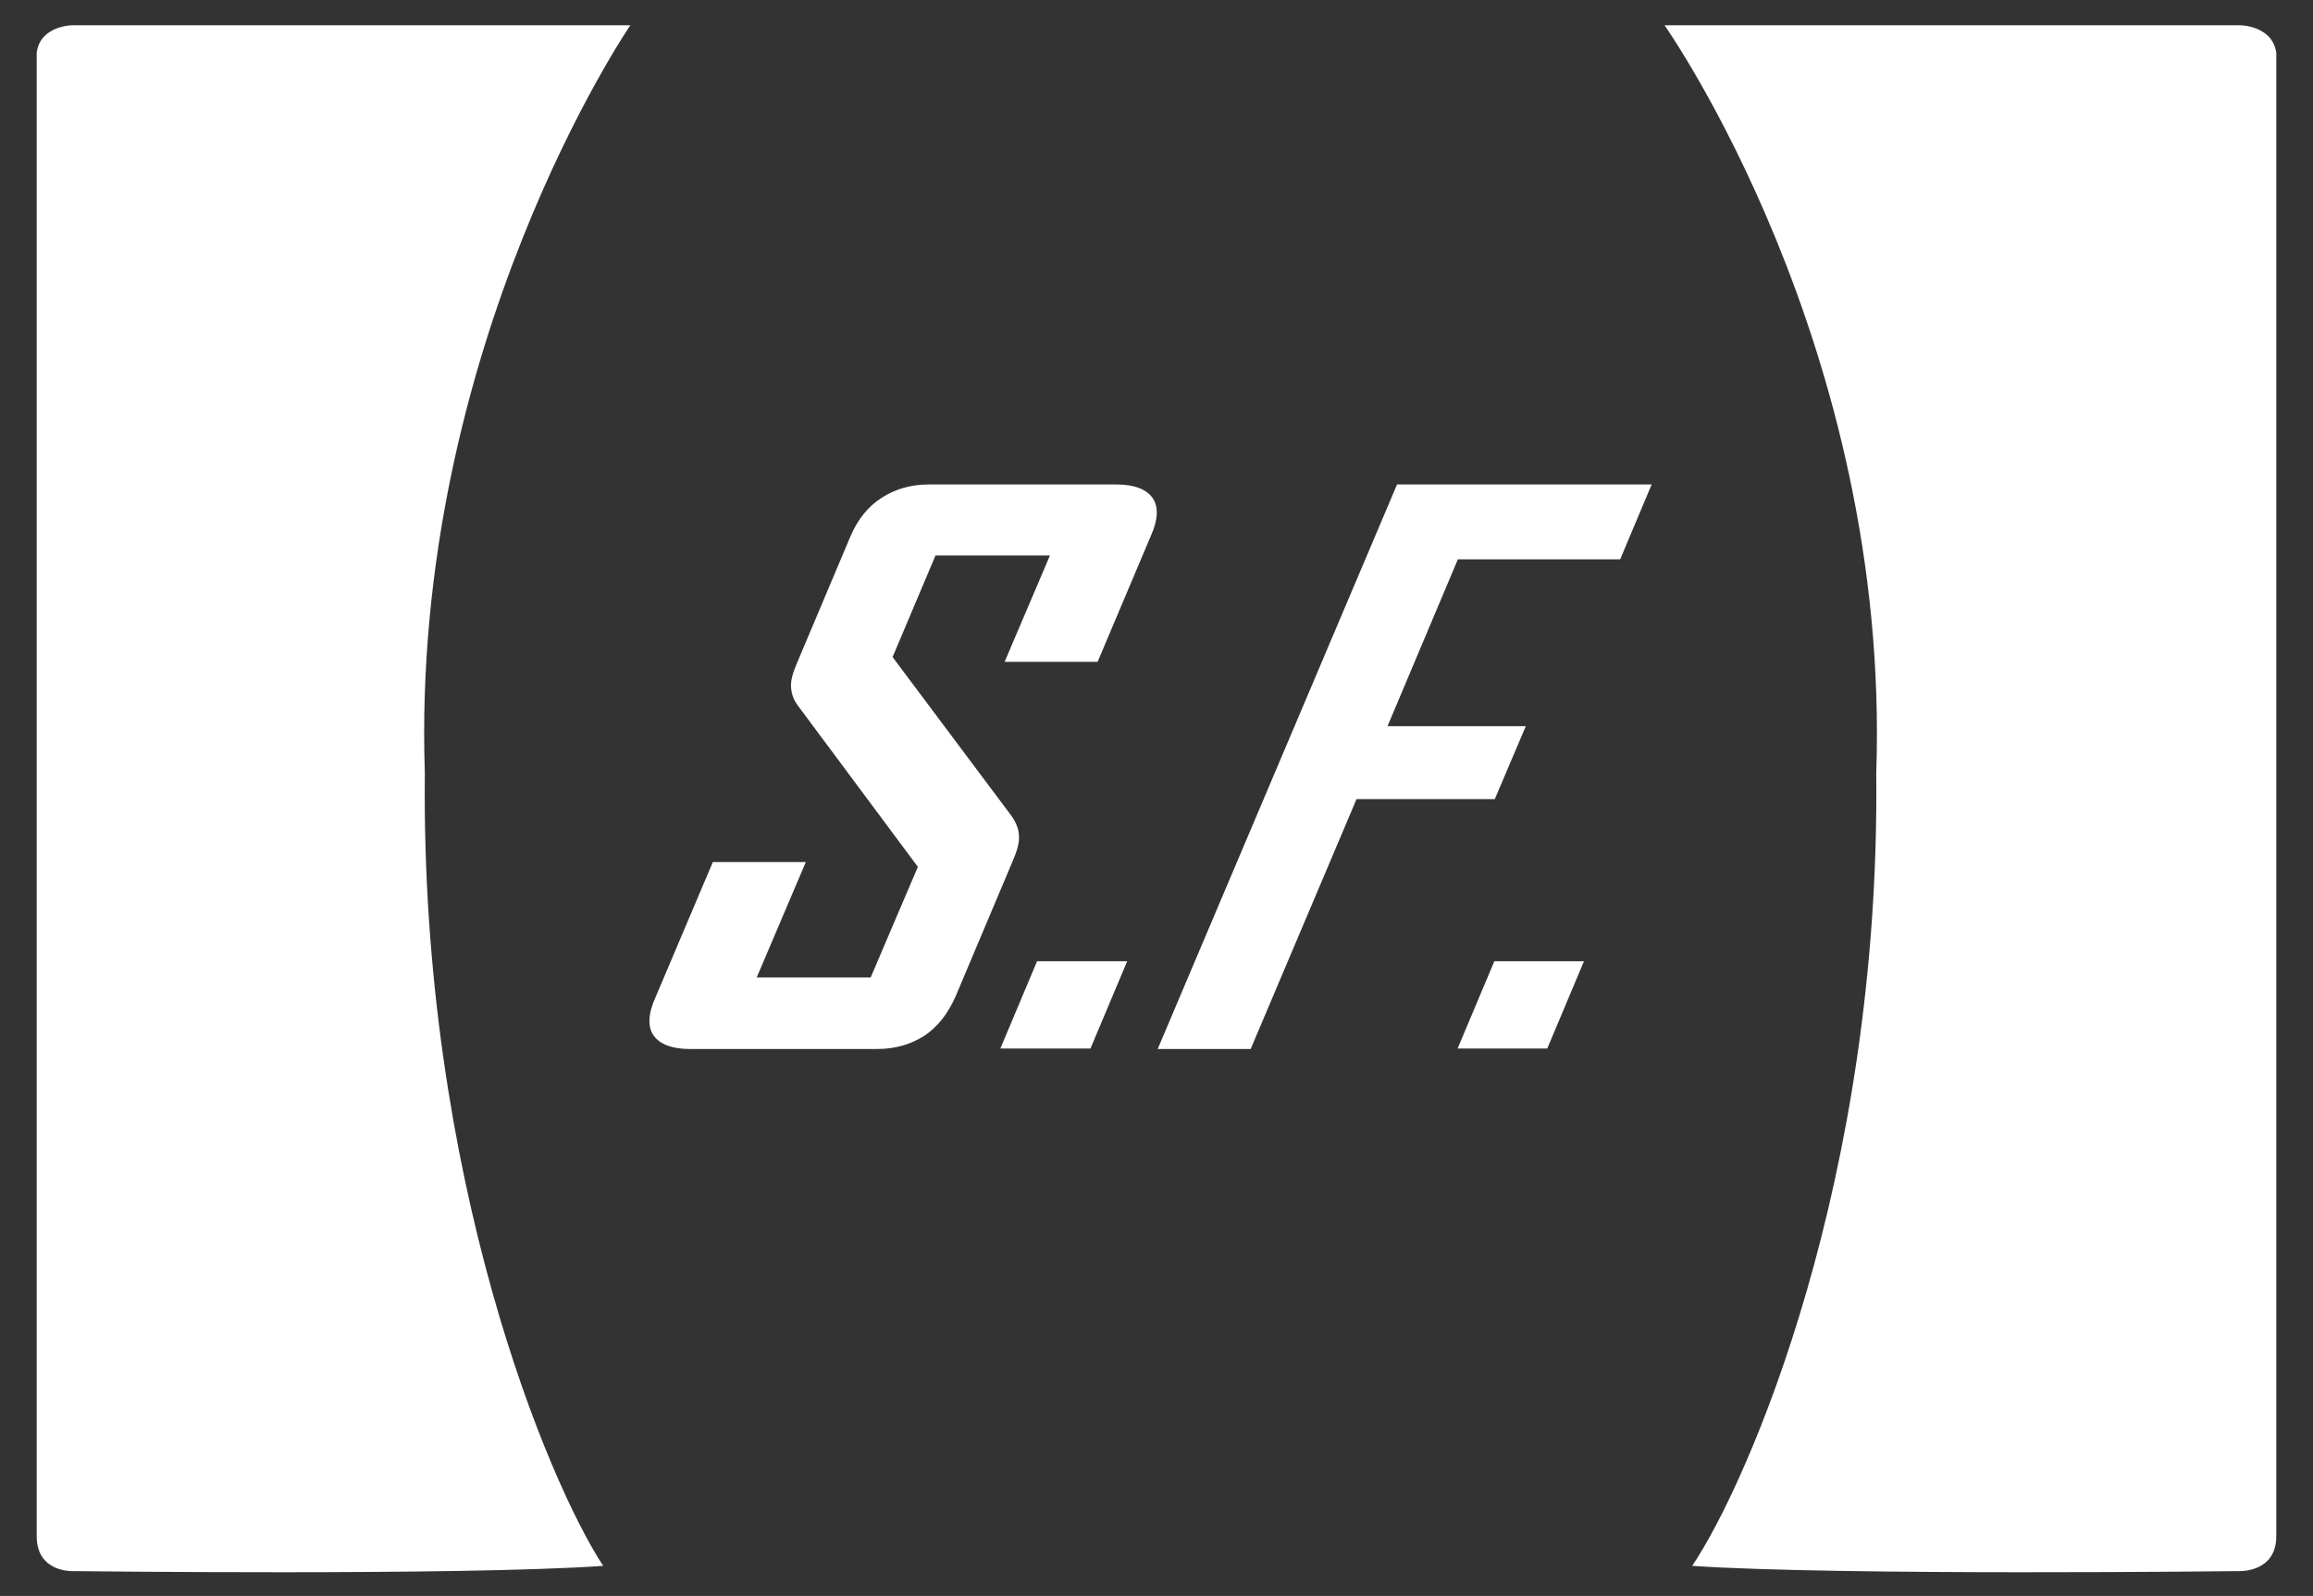
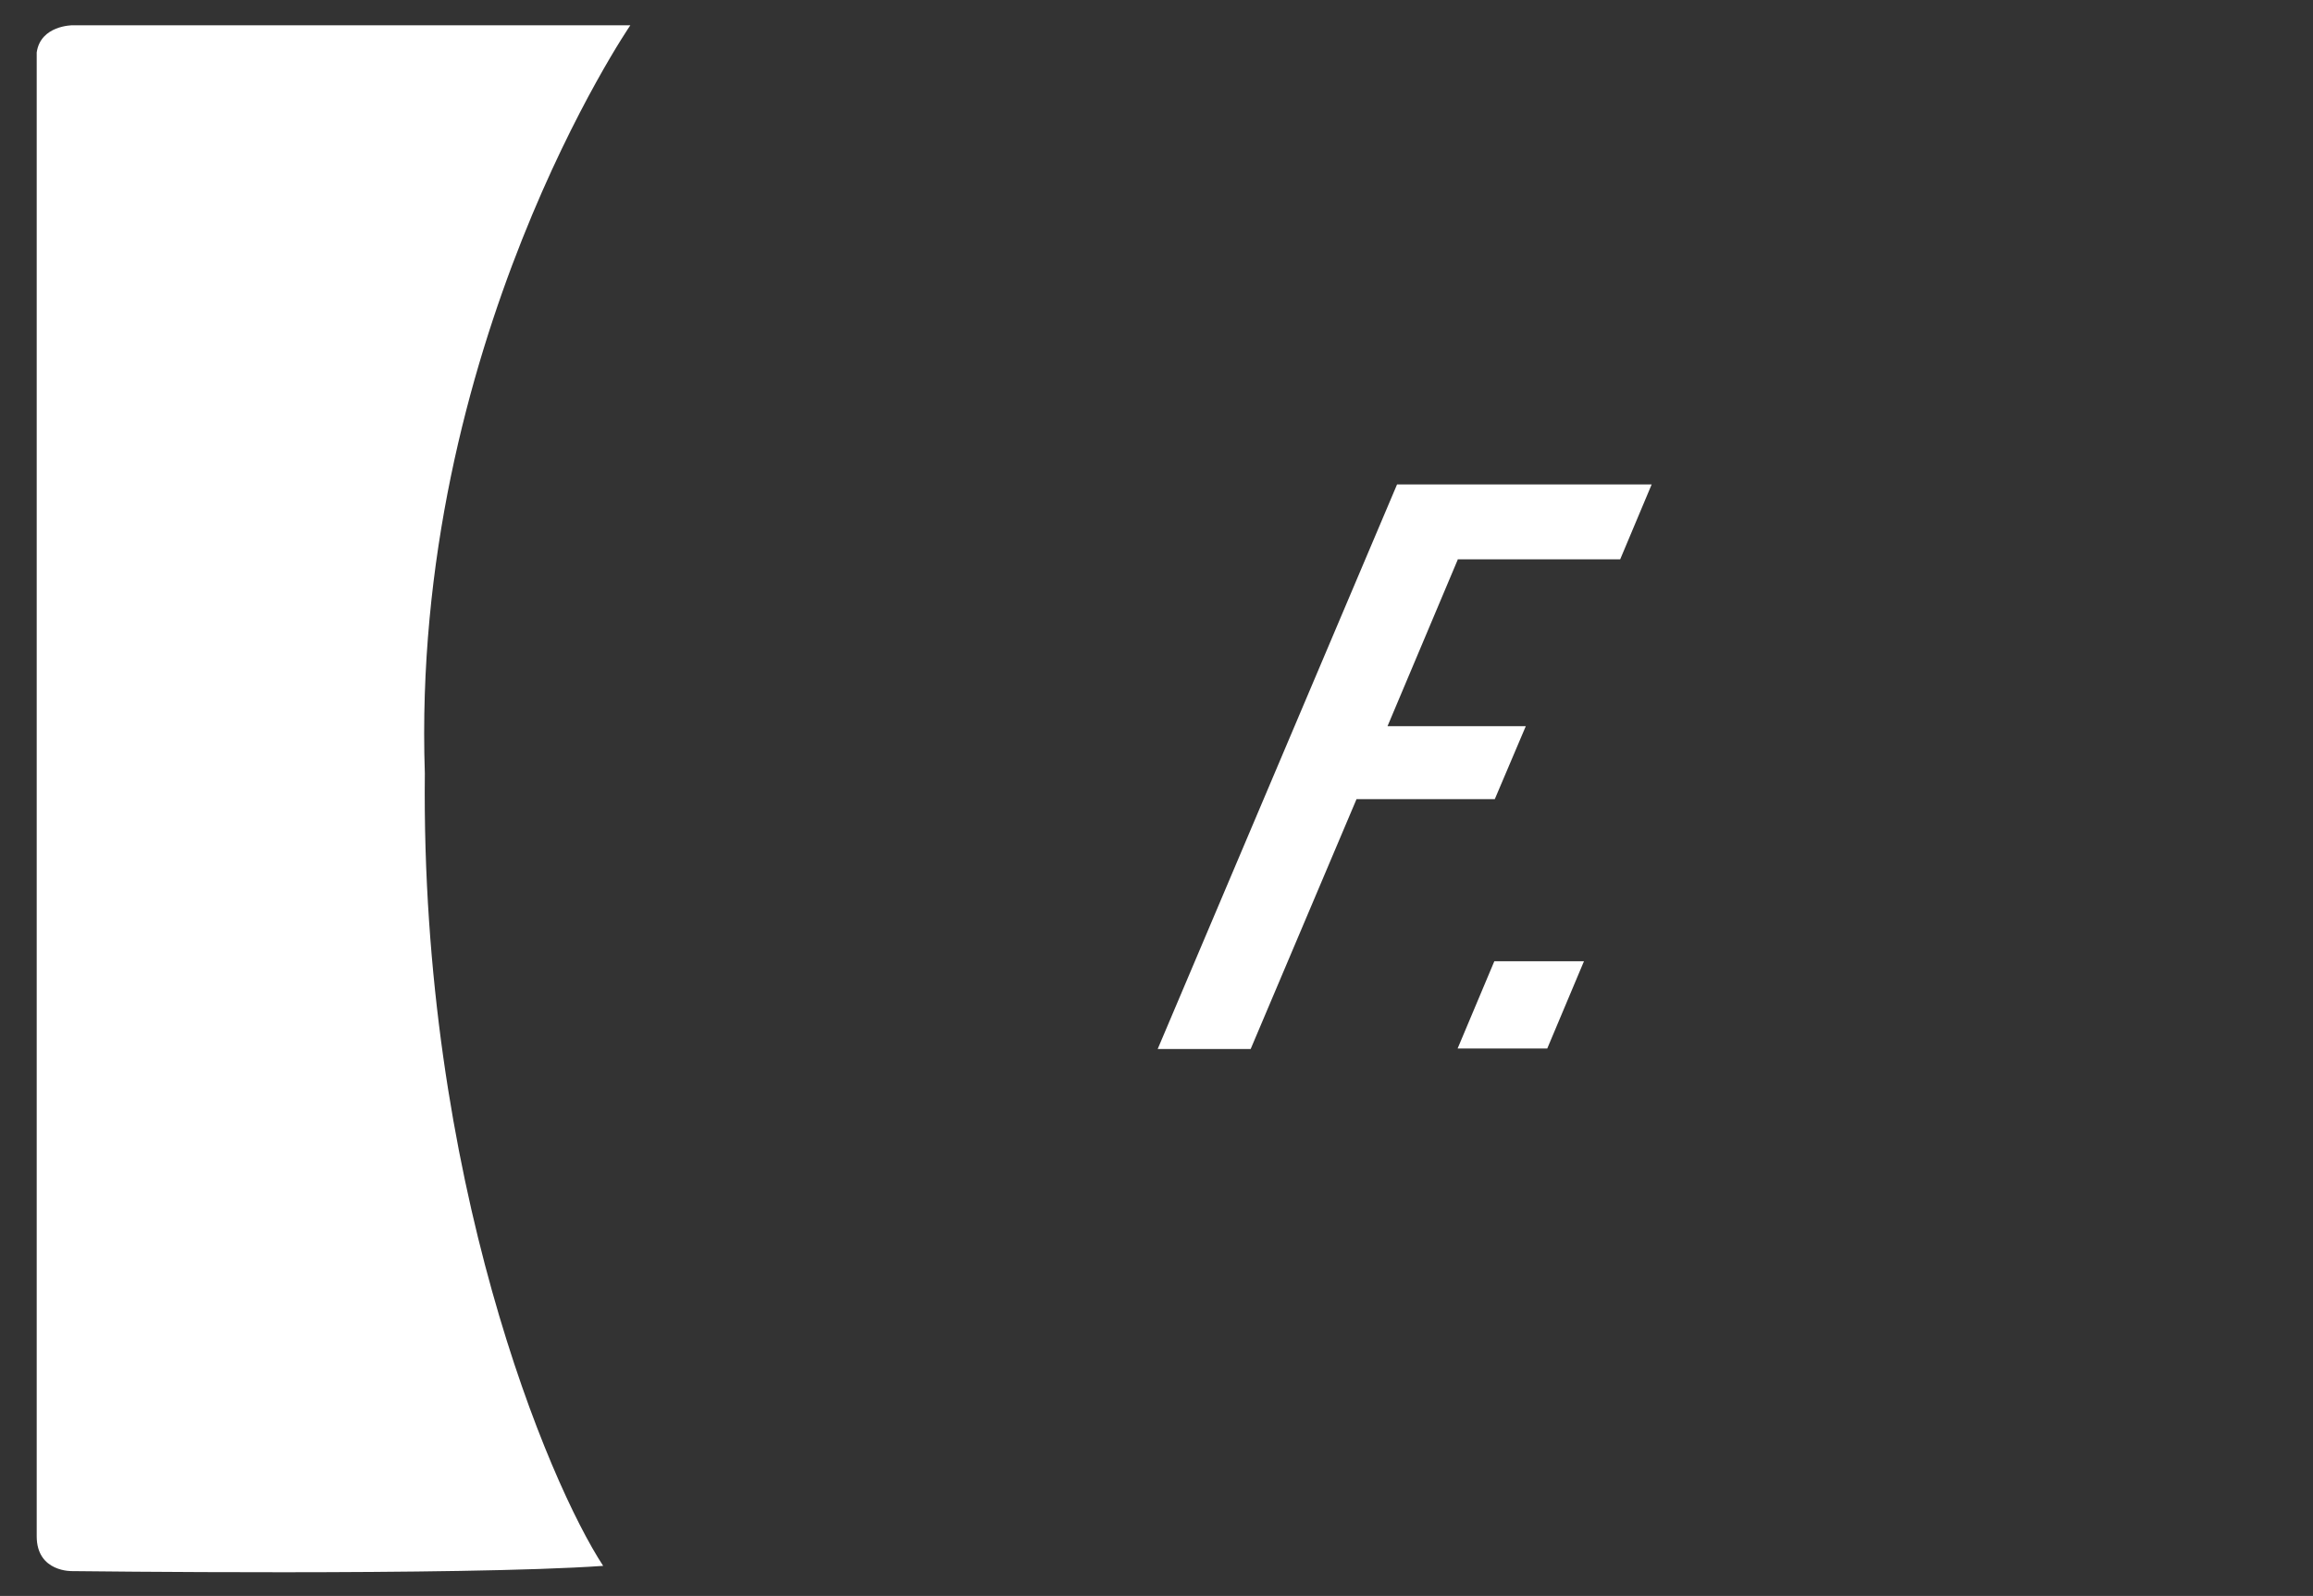
<svg xmlns="http://www.w3.org/2000/svg" version="1.1" id="Calque_1" x="0px" y="0px" viewBox="967.8 131.4 485.1 334.7" style="enable-background:new 967.8 131.4 485.1 334.7;" xml:space="preserve">
  <rect x="967.8" y="131.4" width="485.1" height="334.7" fill="#333333" stroke="none" />
  <style type="text/css">
	.st0{display:none;}
	.st1{display:none;fill:#FFFFFF;stroke:#000000;stroke-miterlimit:10;}
	.st2{display:none;fill:#FFFFFF;}
	.st3{fill:#FFFFFF;}
</style>
  <g id="Calque_3">
</g>
  <g id="Ex.Logo" class="st0">
</g>
  <g id="Nv.Logo">
    <polygon id="S" class="st1" points="1161.1,294.1 1166.1,281.5 1168,281.5 1167.9,280.6 1188.3,280.5 1188.3,288.2 1186.3,294    1178.5,294 1178.5,292.1 1180.5,286.4 1171.9,286.3 1169.1,293 1180.5,305.6 1180.2,310.6 1172.7,324.1 1151.4,324.1 1150.5,319.4    1155.3,309.5 1162.1,309.5 1162.2,312.4 1159.2,318.2 1169.8,318.2 1171.8,313.4 1171.8,307.7 1161.2,295.9  " />
    <polygon id="Point_1" class="st1" points="1181.5,319.2 1181.5,316.3 1188.2,316.3 1188.2,321.2 1187.3,321.2 1187.3,324.1    1180.6,324.1 1180.5,319.3  " />
    <polygon id="Point_2" class="st1" points="1216.1,319.2 1216.1,316.3 1222.8,316.3 1222.8,321.2 1221.8,321.2 1221.8,324.1    1215.1,324.1 1215,319.3  " />
    <polygon id="F" class="st1" points="1193.1,324.1 1207.8,280.5 1227,280.5 1227,283.4 1225,283.4 1225,286.3 1212.5,286.3    1209.4,298.8 1218.2,299 1218.2,301.8 1217.4,301.9 1216.3,304.7 1205.7,304.8 1198.9,324.1  " />
    <path class="st2" d="M1274.8,244.1H1230c0,0,17.6,25,16.5,58.2c0.3,31.7-10,55.2-14.3,61.7c11.5,0.8,42.6,0.4,42.6,0.4   s2.3,0,2.9-1.6c0-0.7,0-114.4,0-116.5C1277.7,244.1,1274.8,244.1,1274.8,244.1z" />
    <g>
      <path class="st3" d="M983,136.7h117c0,0-46.1,67.3-43.1,156.9c-0.9,85.2,26,148.8,37.4,166.2c-30,2.1-111.3,1.1-111.3,1.1    s-7.5,0.3-7.5-7.3c0-1.8,0-305.7,0-311.2C976.3,136.7,983,136.7,983,136.7z" />
-       <path class="st3" d="M1437.6,136.7h-120.7c0,0,47.5,67.3,44.4,156.9c0.9,85.2-26.9,148.8-38.6,166.2c31,2.1,114.8,1.1,114.8,1.1    s7.7,0.3,7.7-7.3c0-1.8,0-305.7,0-311.2C1444.3,136.7,1437.6,136.7,1437.6,136.7z" />
      <g>
-         <path class="st3" d="M1161.7,348.6c-2.8,1.8-6.1,2.8-9.9,2.8h-39.3c-3.8,0-6.3-1-7.6-2.8c-1.3-1.8-1.2-4.6,0.4-8.1l12-28.3h19.5     l-10.3,24.2h23.9l9.9-23.2l-25-33.6c-1.1-1.4-1.5-2.7-1.6-4.1c-0.1-1.4,0.4-3.1,1.4-5.4l11.1-26.3c1.5-3.5,3.7-6.2,6.5-8     c2.8-1.8,6.1-2.8,9.9-2.8h39.3c3.8,0,6.3,1,7.6,2.8c1.3,1.8,1.2,4.6-0.3,7.9l-11.2,26.5h-19.5l9.5-22.3H1164l-9,21.3l25,33.4     c1,1.5,1.5,2.8,1.5,4.2c0.1,1.4-0.4,3.1-1.4,5.4l-11.9,28.2C1166.6,344,1164.5,346.7,1161.7,348.6z" />
-         <path class="st3" d="M1177.6,351.3l7.7-18.3h18.9l-7.7,18.3H1177.6z" />
        <path class="st3" d="M1273.6,248.6l-14.8,35.1h29l-6.5,15.3h-29l-22.2,52.4h-19.5l50.2-118.4h53.4l-6.6,15.7H1273.6z" />
        <path class="st3" d="M1273.5,351.3l7.7-18.3h18.8l-7.7,18.3H1273.5z" />
      </g>
    </g>
  </g>
</svg>